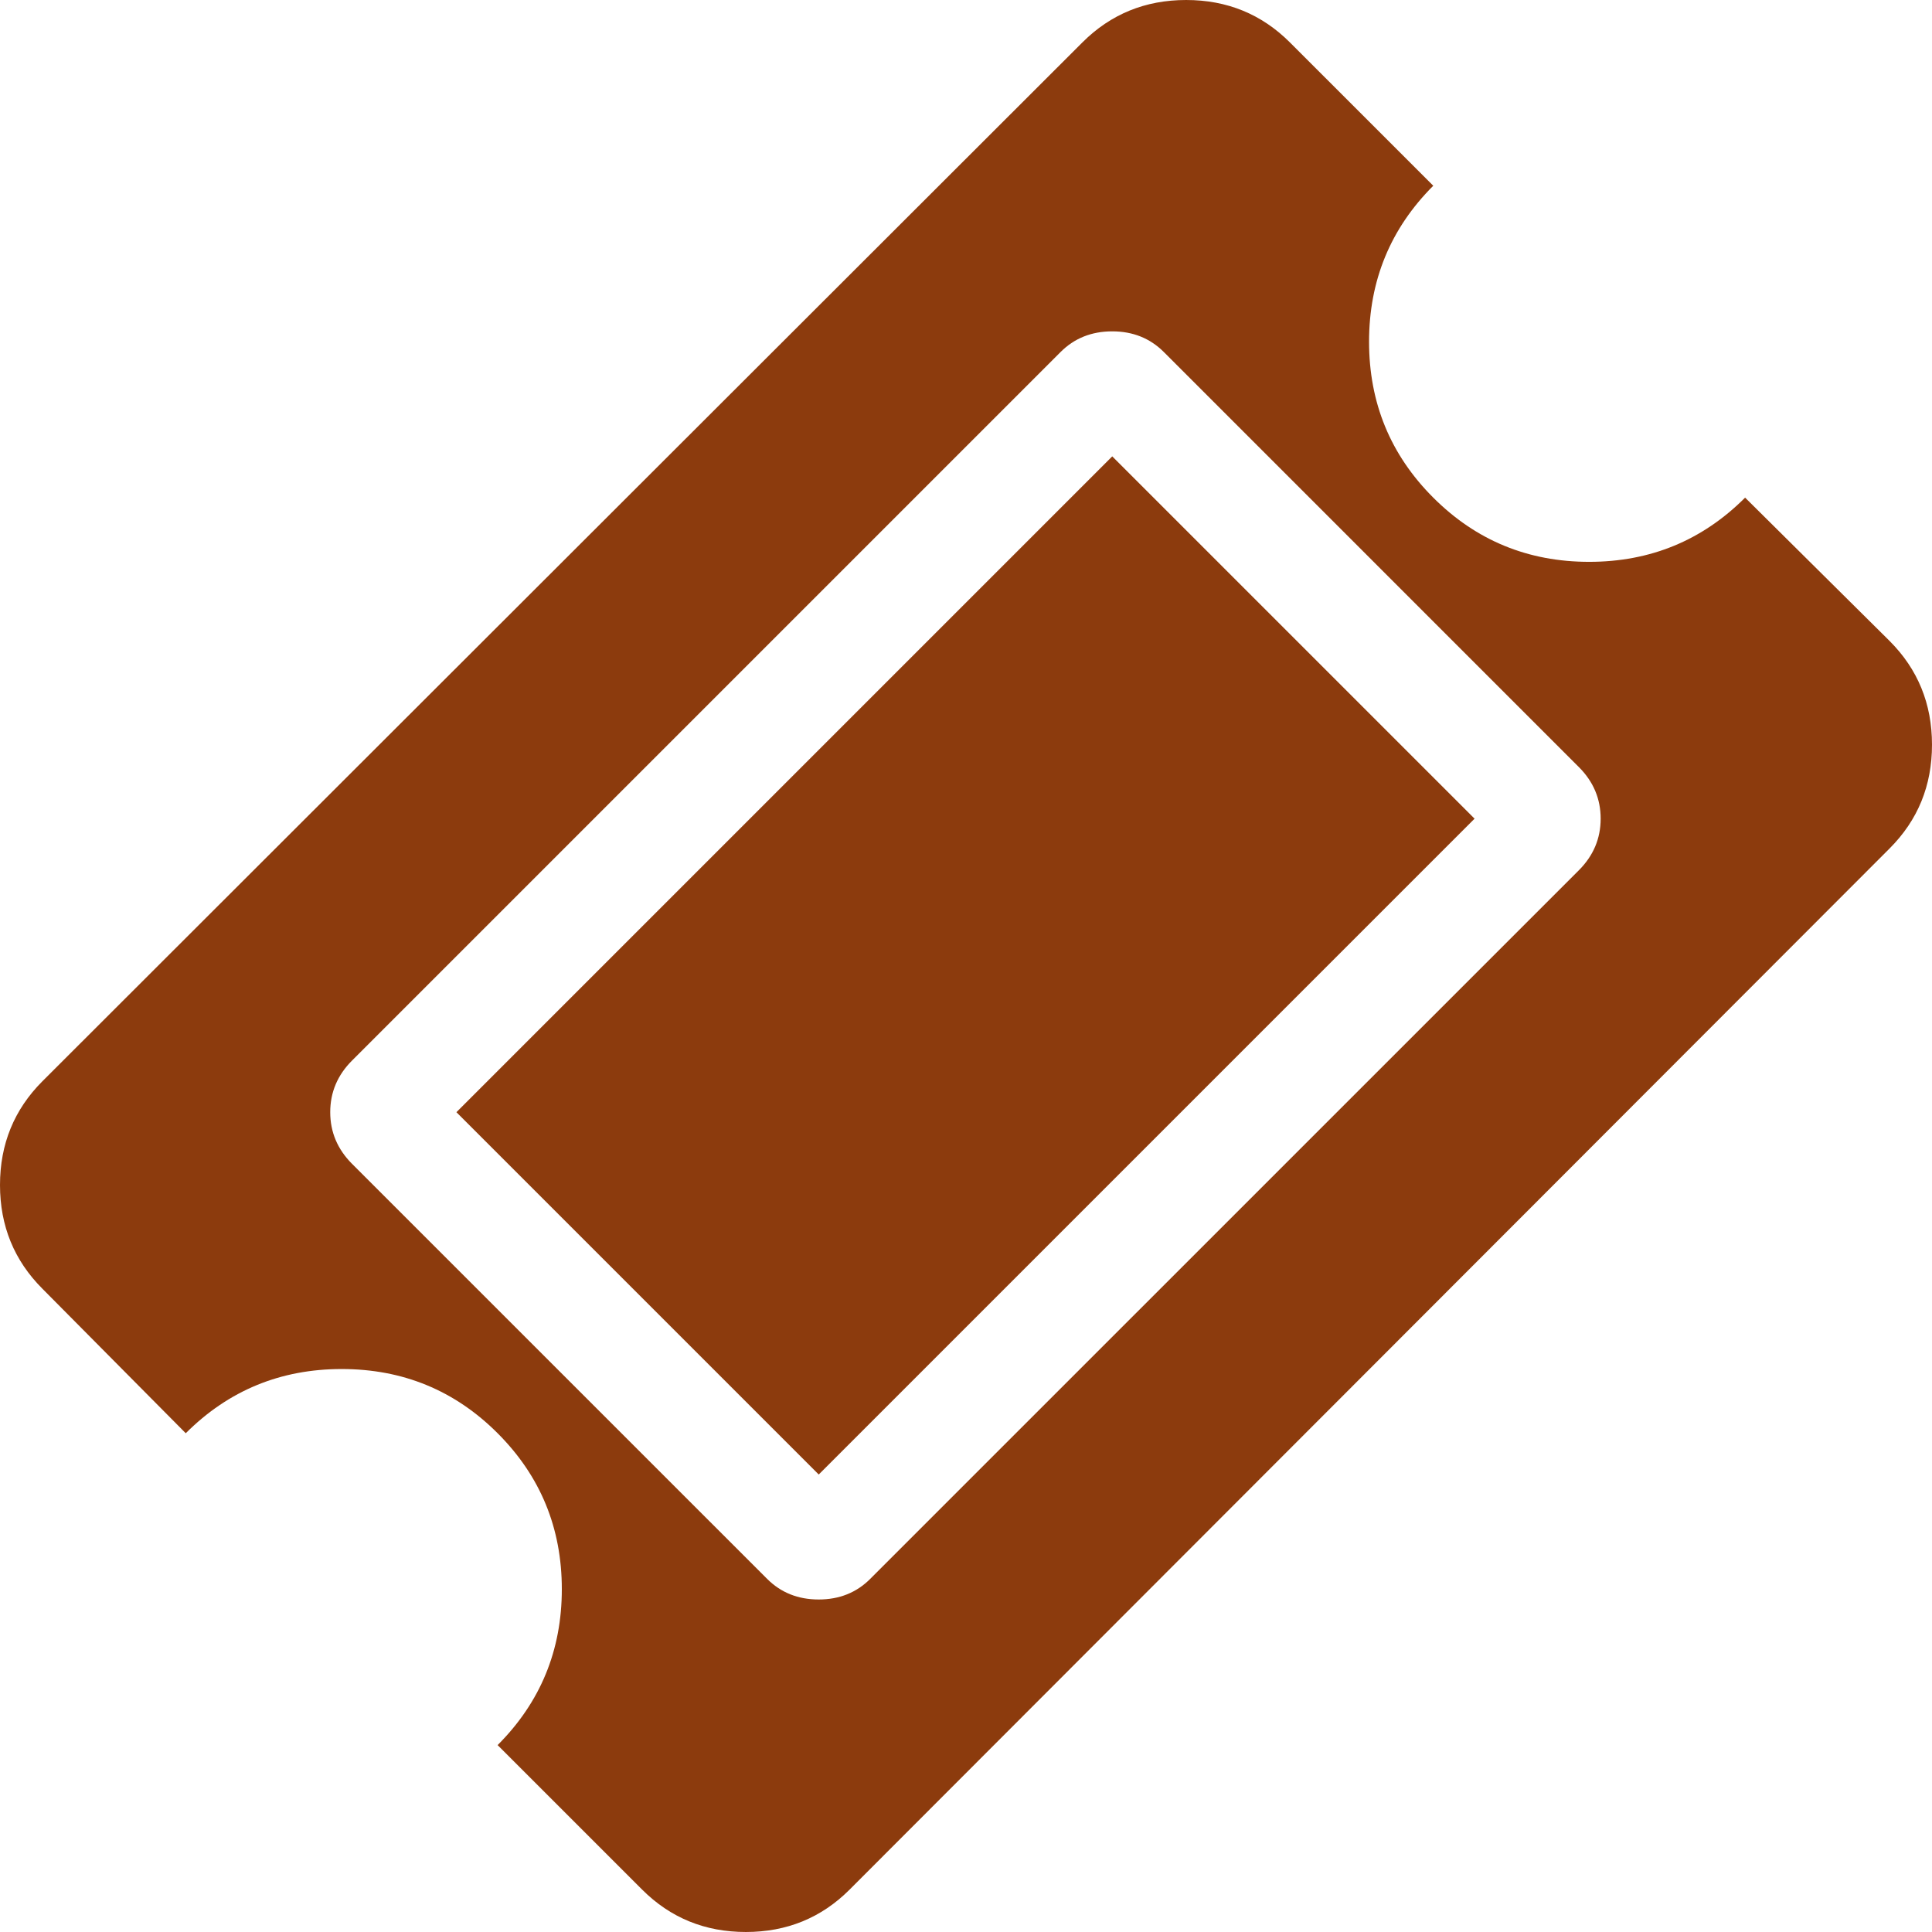
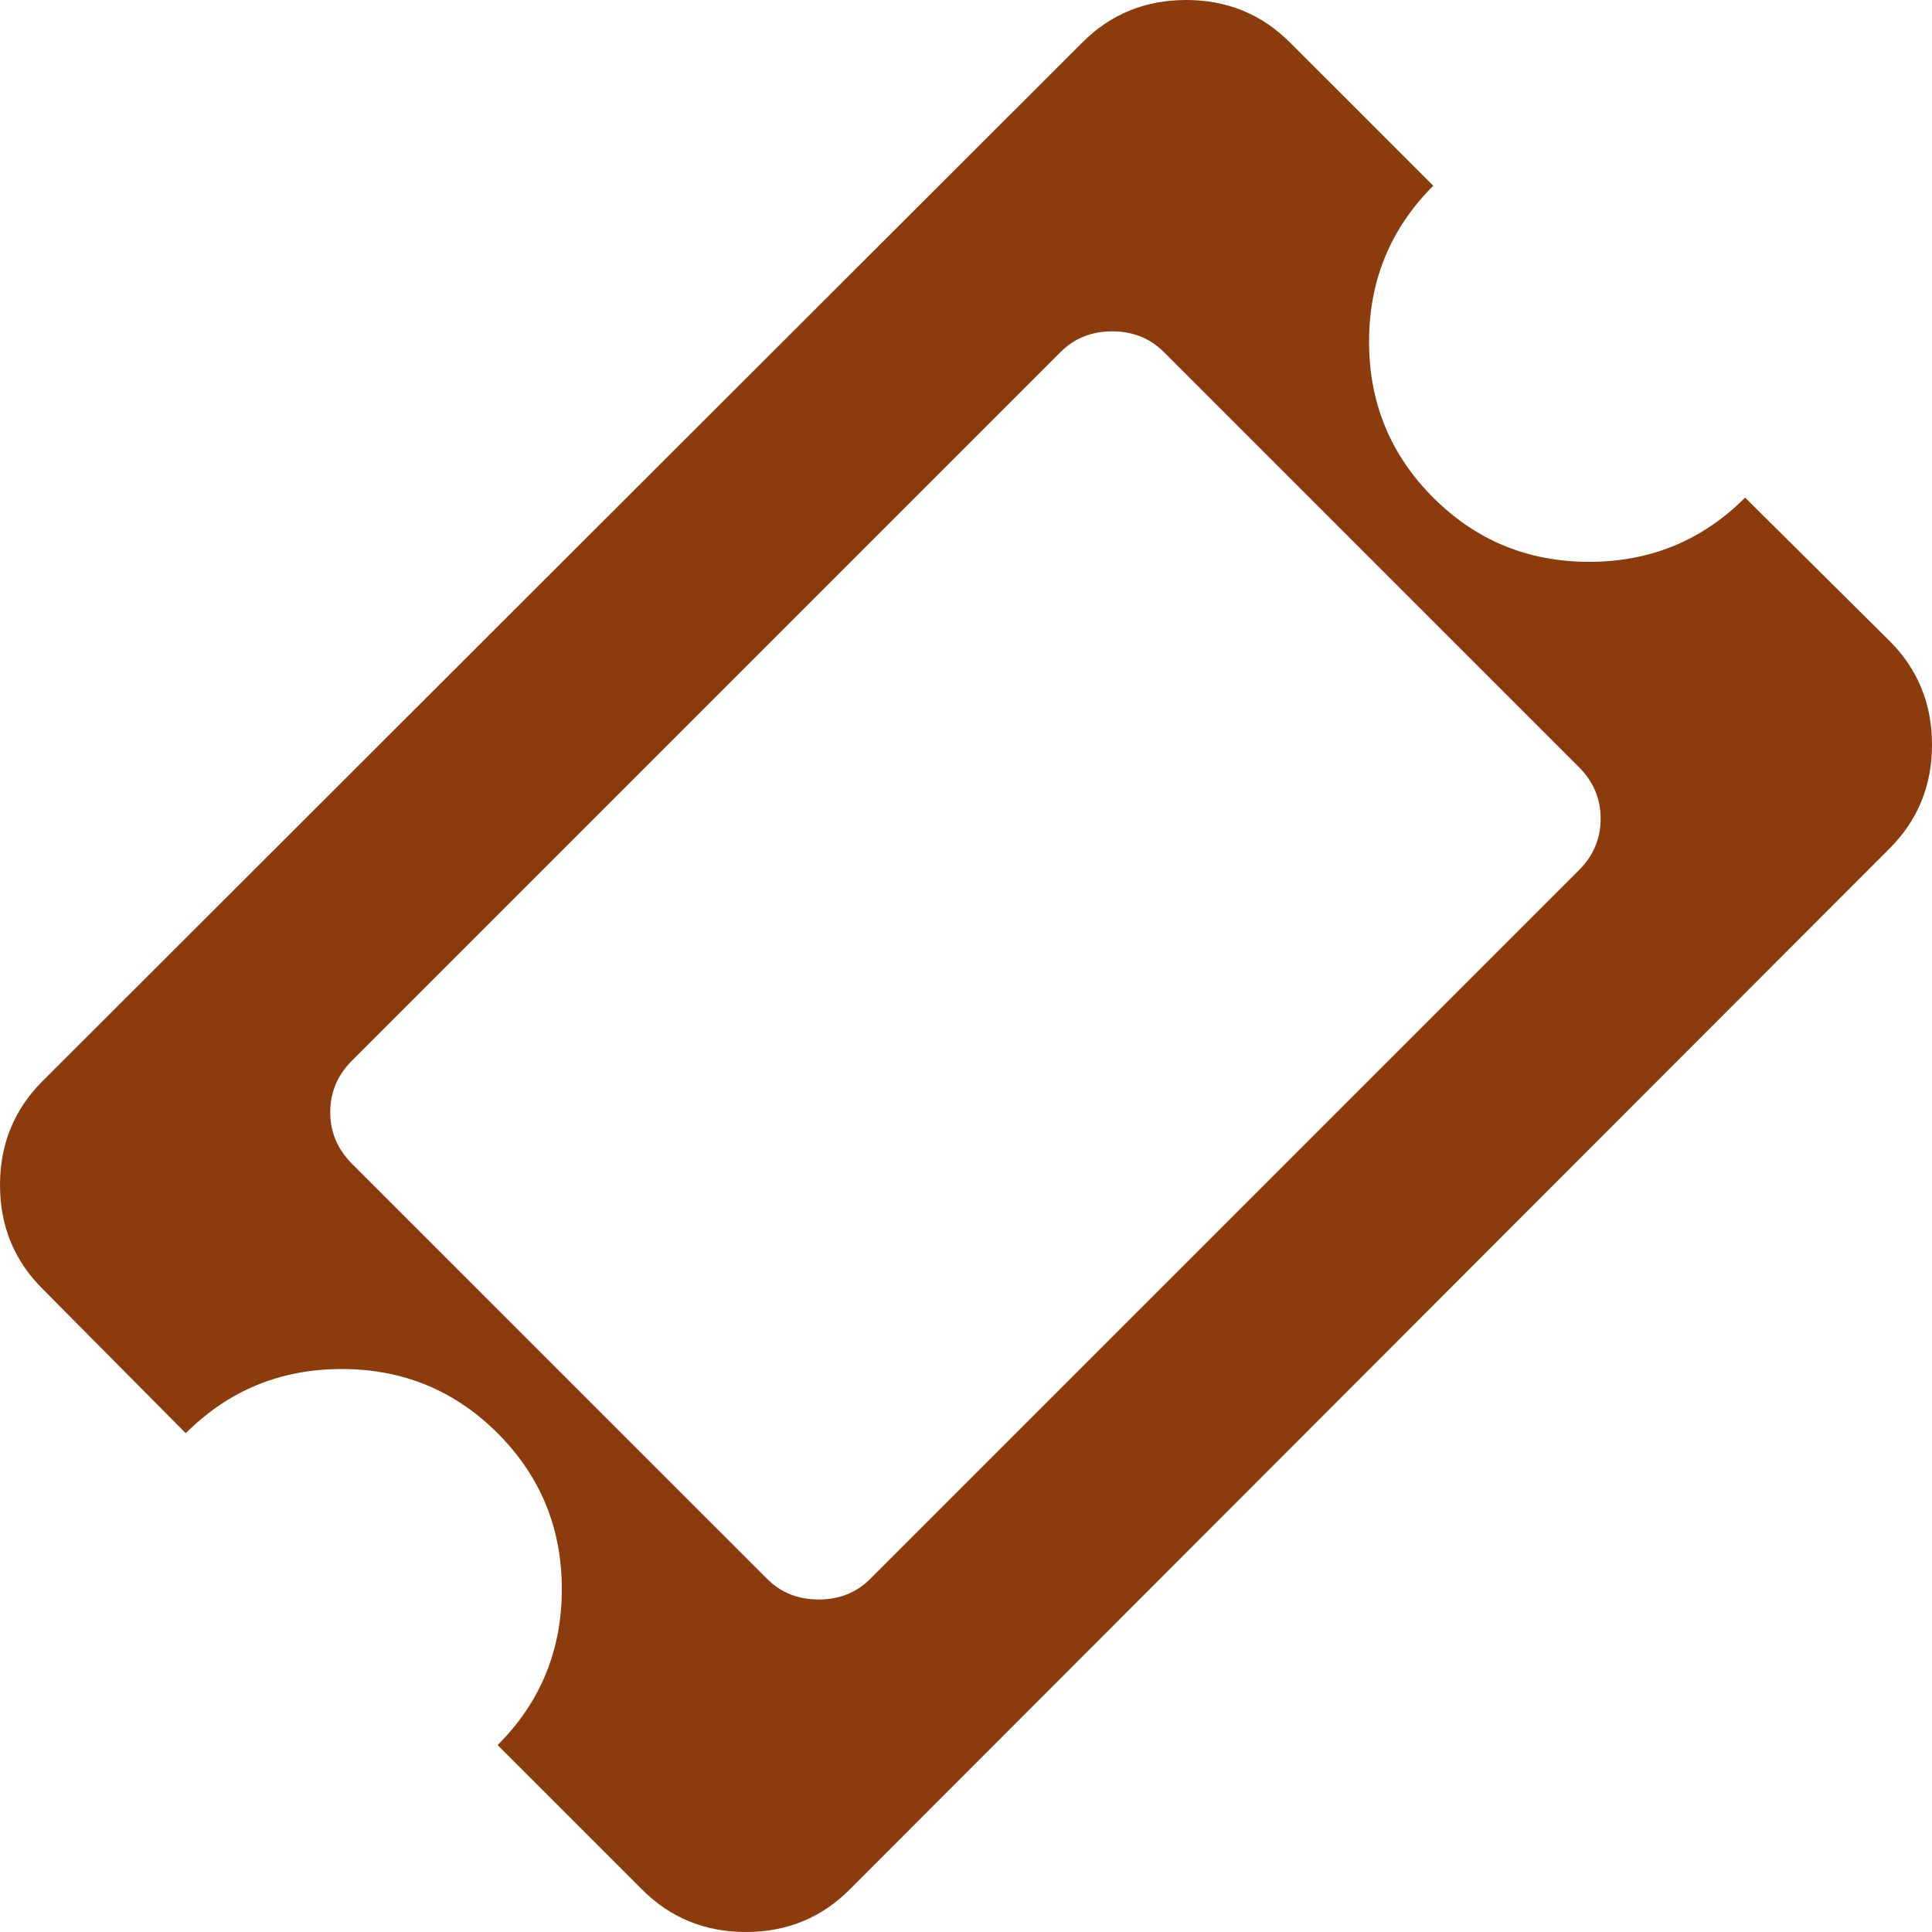
<svg xmlns="http://www.w3.org/2000/svg" version="1.1" width="512" height="512" x="0" y="0" viewBox="0 0 481.08 481.08" style="enable-background:new 0 0 512 512" xml:space="preserve" class="">
  <g>
    <path d="m470.52 159.601-35.977-35.688c-10.657 10.656-23.604 15.988-38.828 15.988-15.229 0-28.168-5.332-38.824-15.988-10.664-10.66-15.988-23.601-15.988-38.83 0-15.23 5.331-28.171 15.988-38.832l-35.693-35.688C314.148 3.523 305.538.001 295.36.001c-10.184 0-18.794 3.523-25.837 10.562L10.566 269.233C3.521 276.279 0 284.896 0 295.07c0 10.182 3.521 18.791 10.566 25.838l35.688 35.977c10.66-10.656 23.604-15.988 38.831-15.988 15.226 0 28.167 5.325 38.826 15.988 10.657 10.657 15.987 23.6 15.987 38.828s-5.327 28.164-15.987 38.828l35.976 35.974c7.044 7.043 15.658 10.564 25.841 10.564 10.184 0 18.798-3.521 25.837-10.564l258.955-259.24c7.043-7.042 10.561-15.653 10.561-25.837-.001-10.183-3.519-18.793-10.561-25.837zm-77.375 57.1L216.702 393.139c-3.422 3.433-7.705 5.144-12.847 5.144-5.137 0-9.419-1.711-12.845-5.144L87.653 289.793c-3.617-3.621-5.424-7.902-5.424-12.847 0-4.949 1.807-9.236 5.424-12.854L264.095 87.651c3.429-3.427 7.714-5.142 12.854-5.142 5.134 0 9.418 1.715 12.847 5.142l103.35 103.353c3.621 3.619 5.428 7.902 5.428 12.85-.002 4.947-1.808 9.229-5.429 12.847z" fill="#8c3b0d" opacity="1" data-original="#000000" class="" />
-     <path d="m276.955 113.639 90.223 90.218L203.87 367.165l-90.218-90.218 163.303-163.308z" fill="#8c3b0d" opacity="1" data-original="#000000" class="" />
  </g>
</svg>